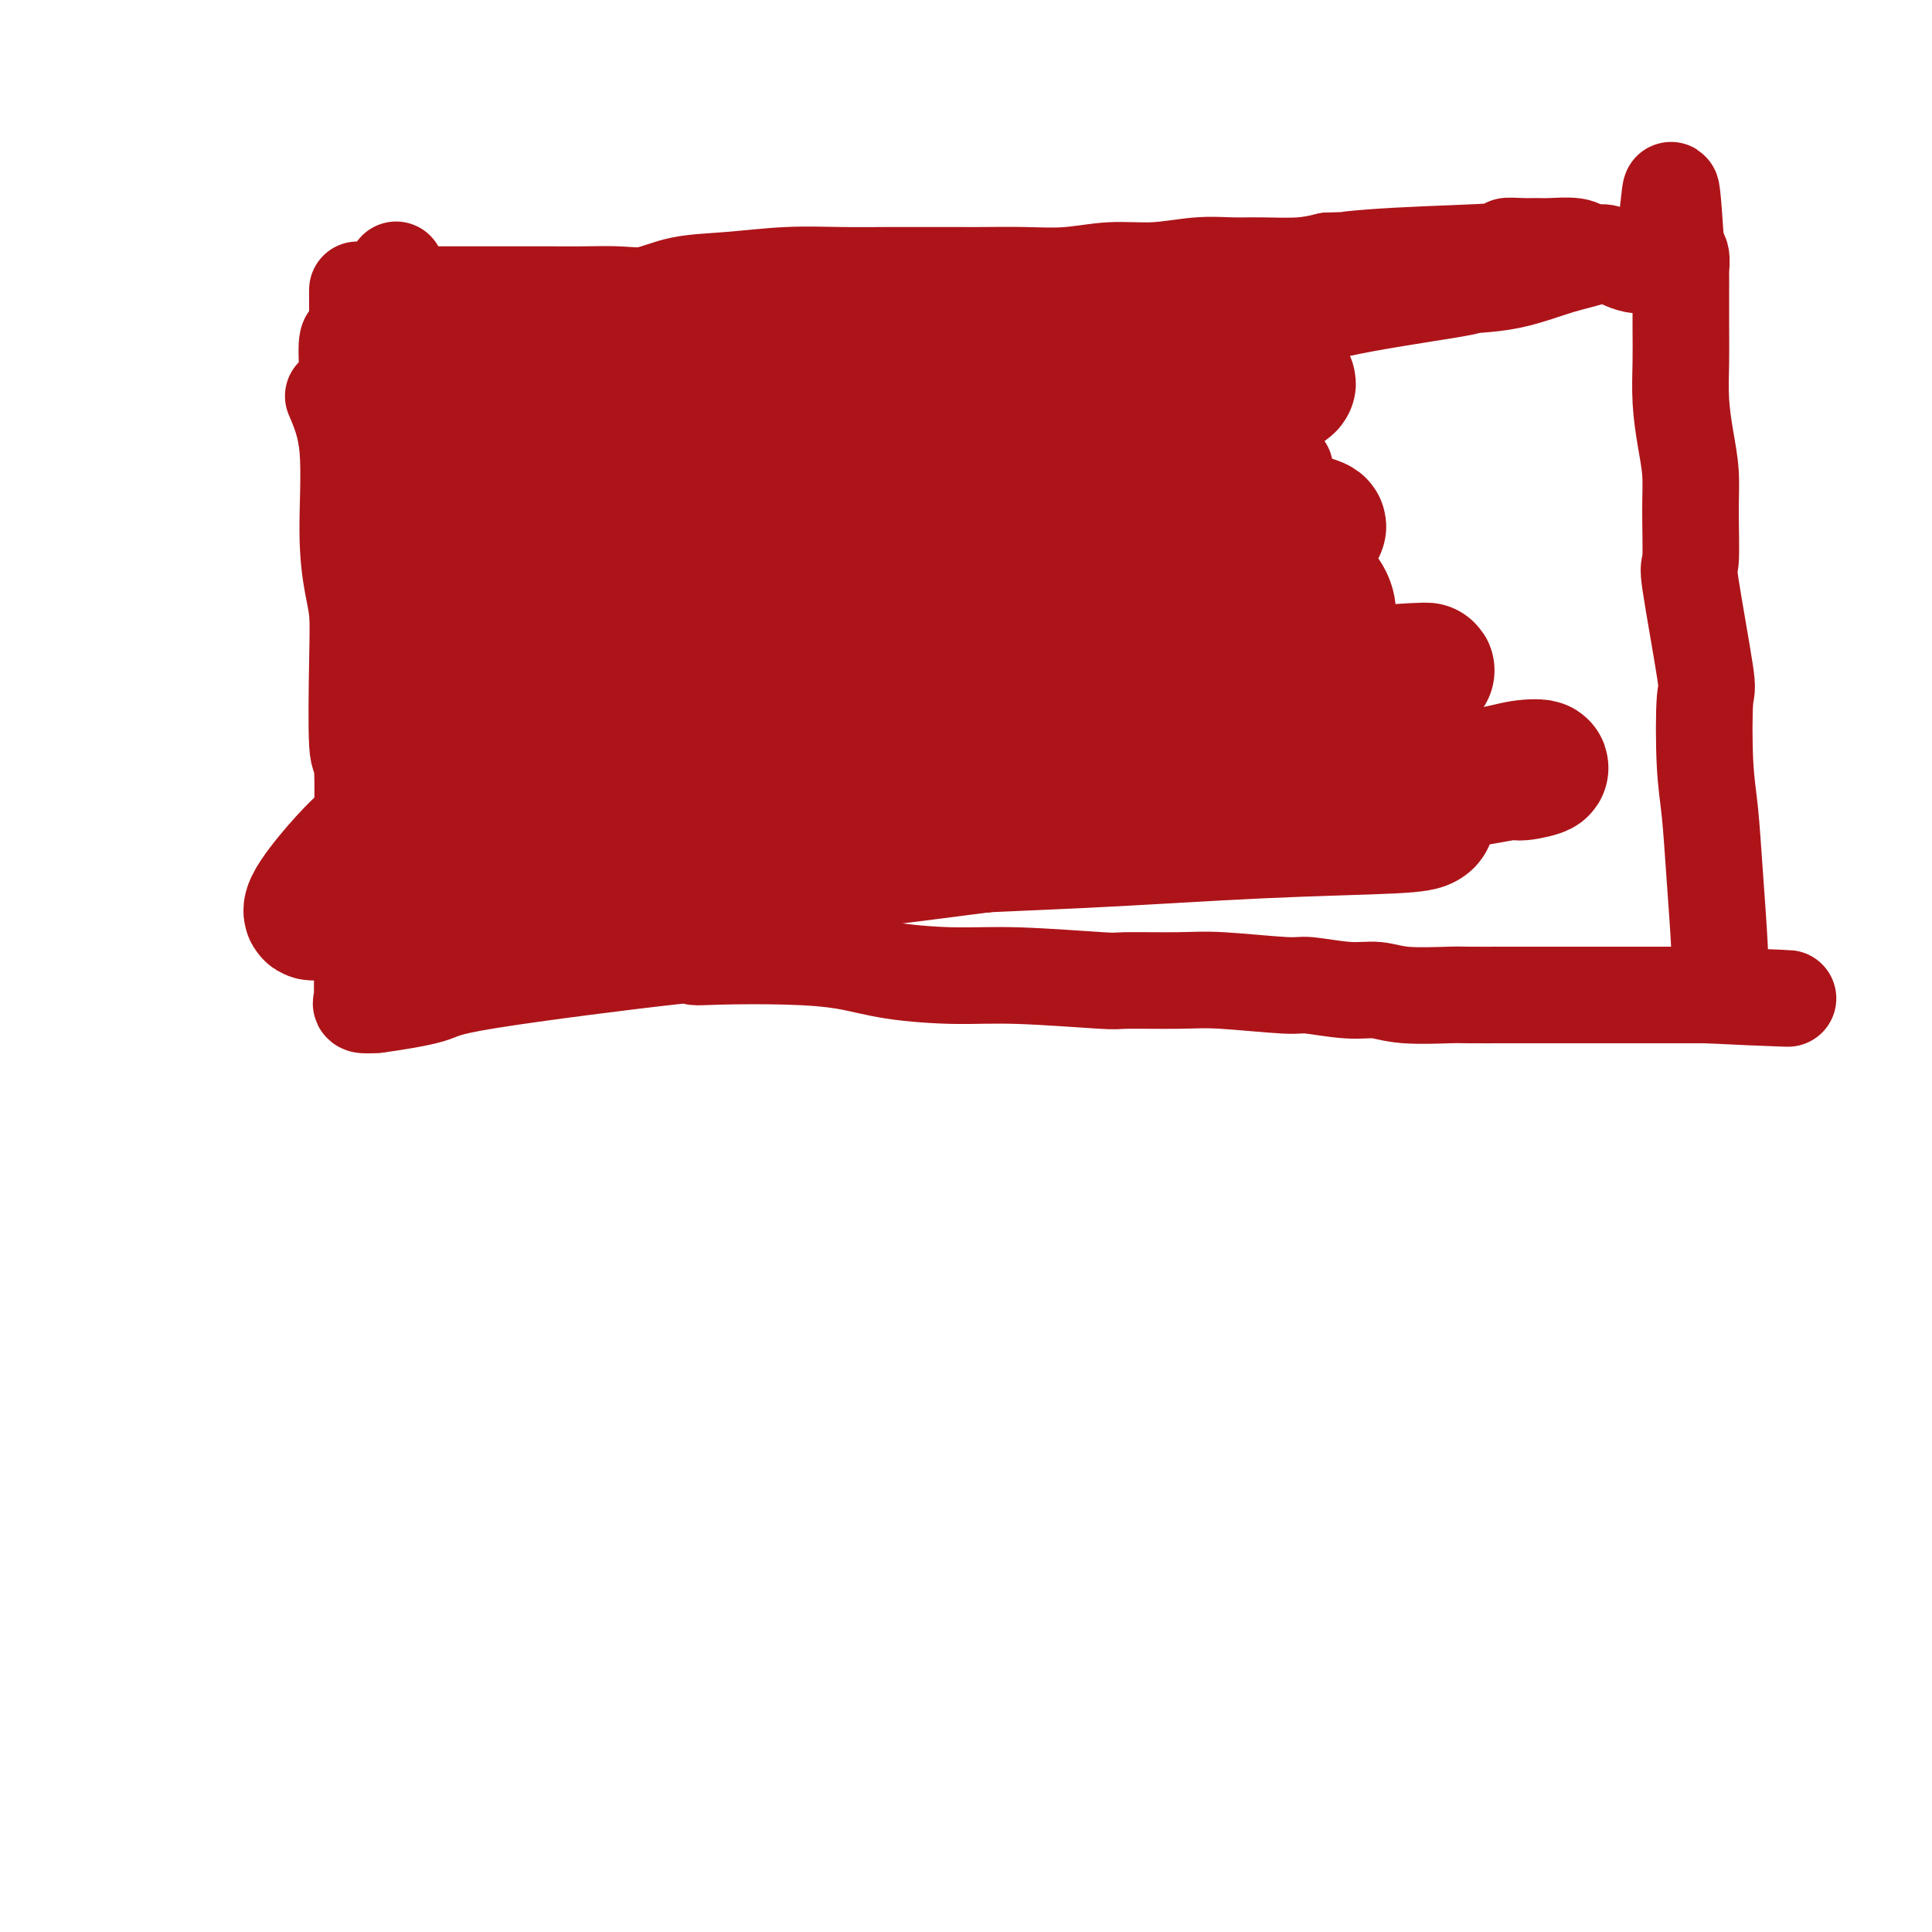
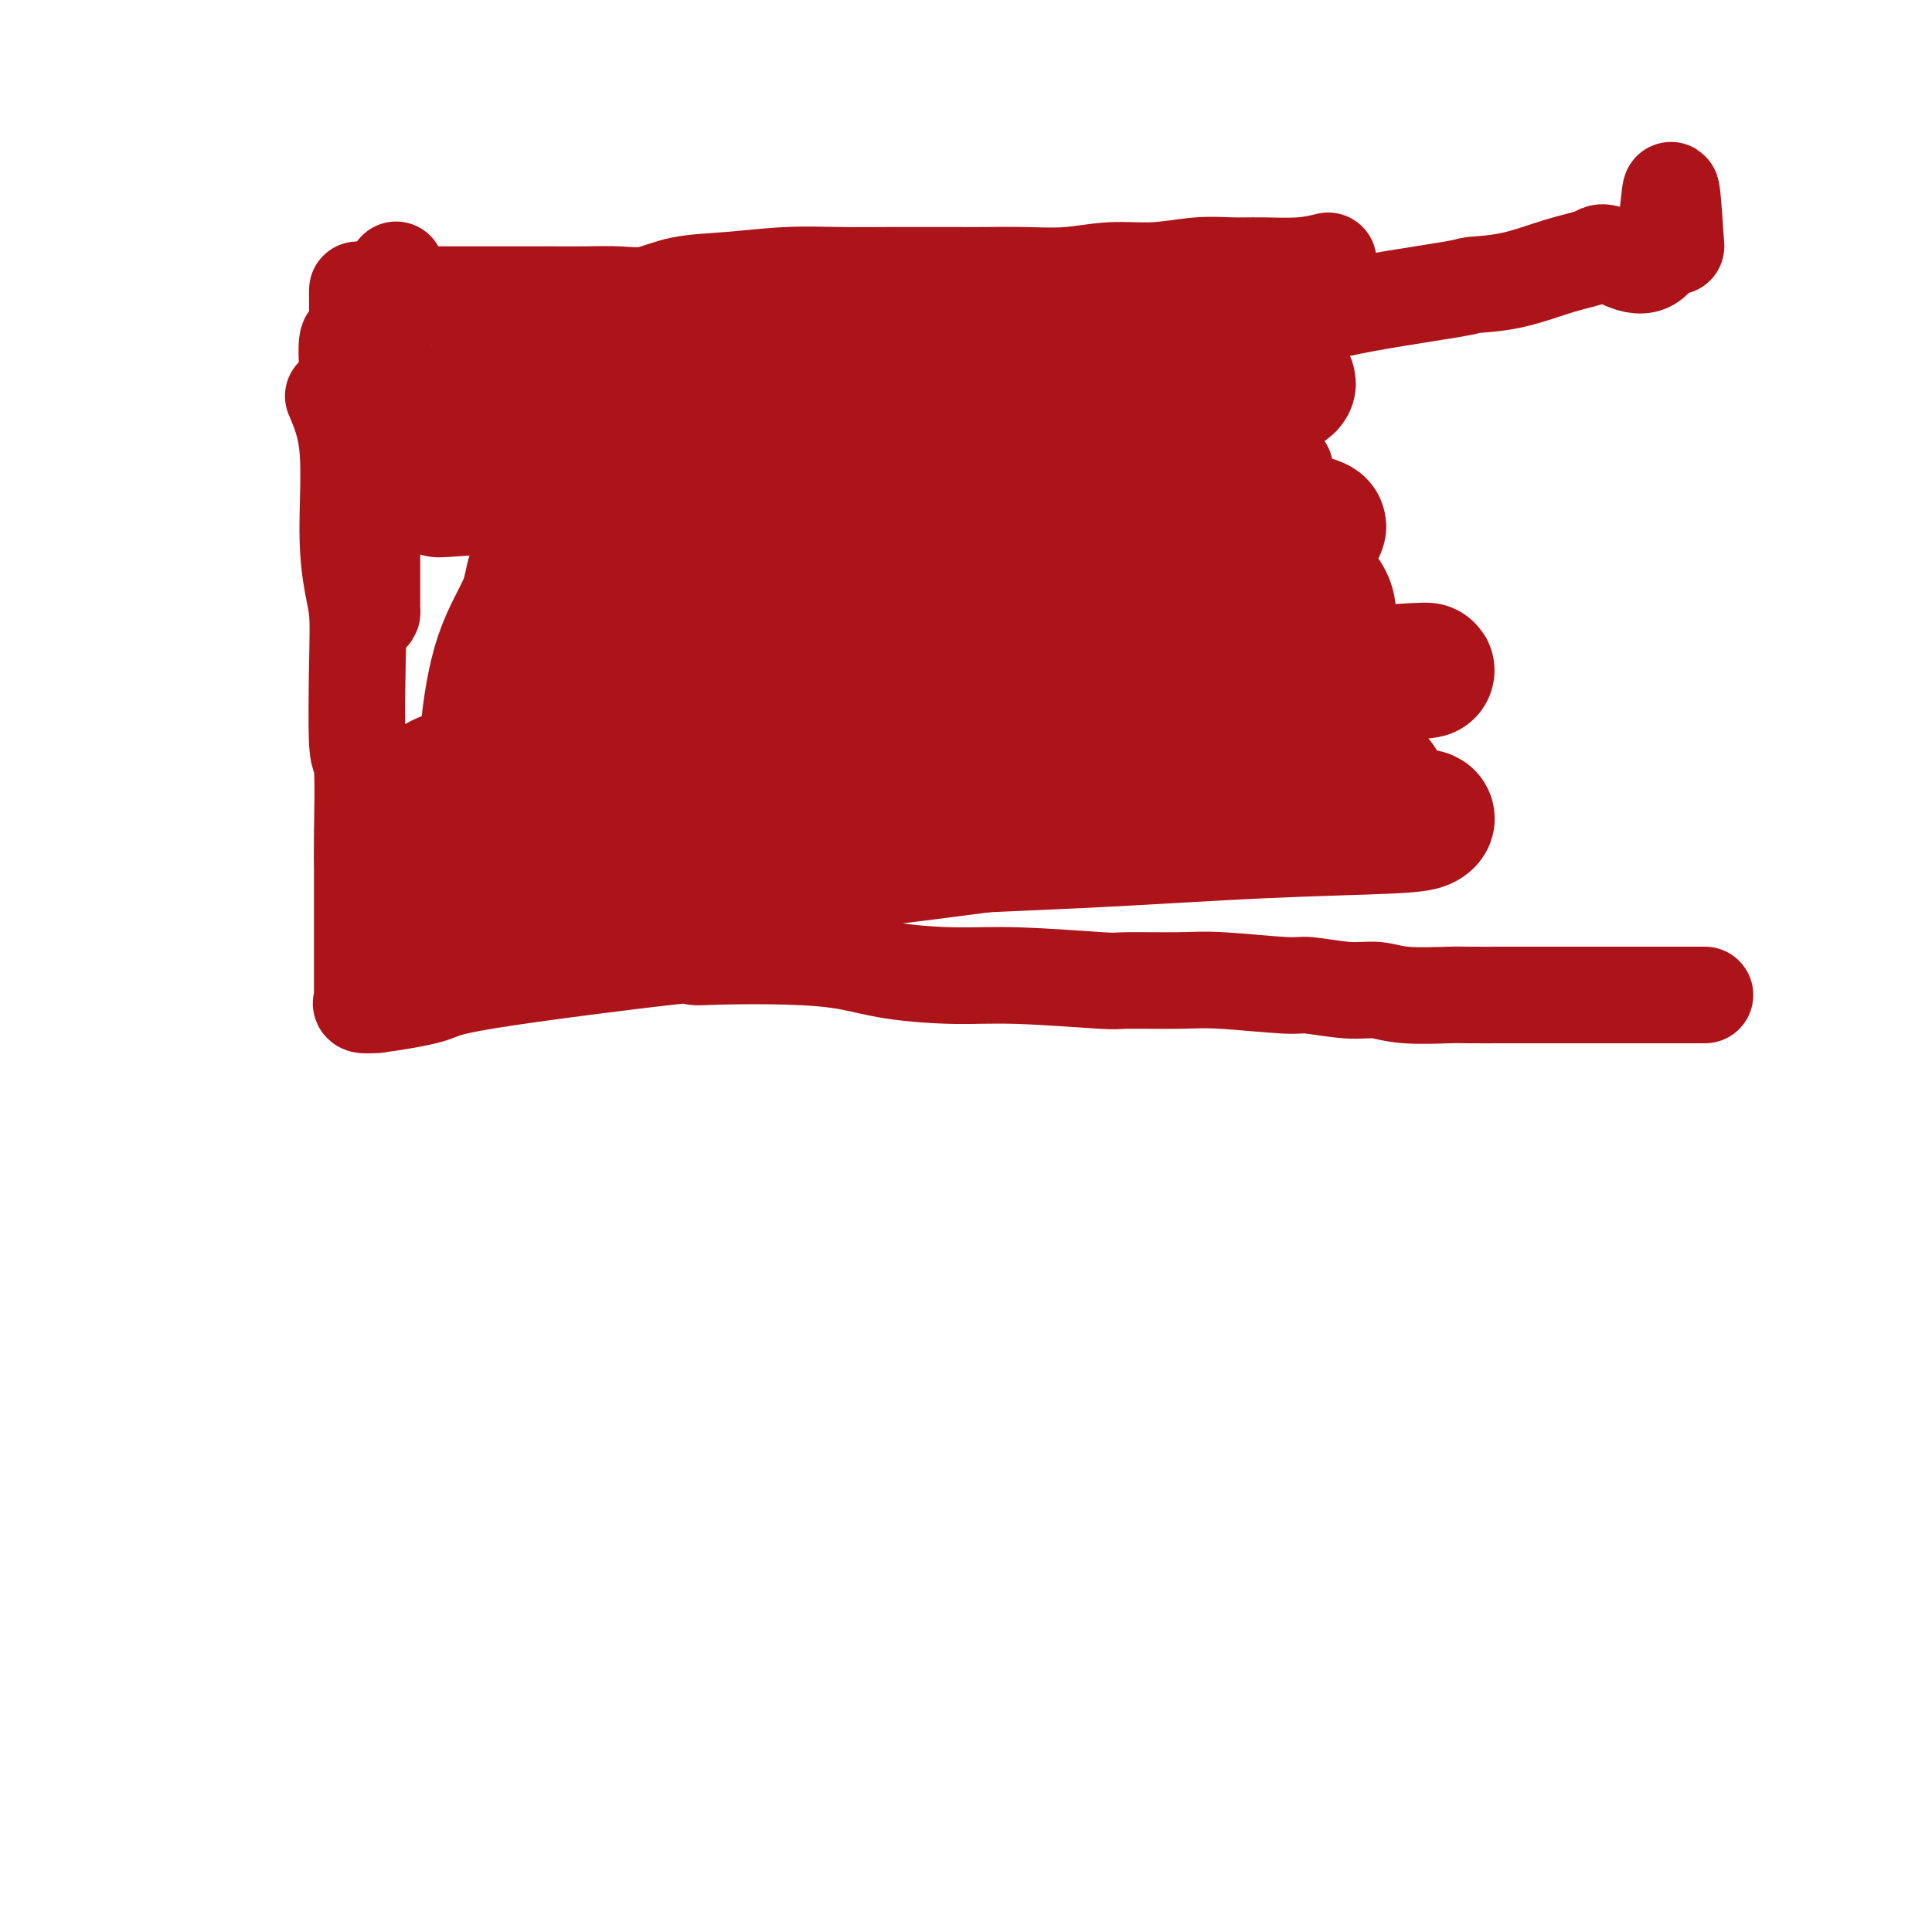
<svg xmlns="http://www.w3.org/2000/svg" viewBox="0 0 400 400" version="1.1">
  <g fill="none" stroke="#AD1419" stroke-width="20" stroke-linecap="round" stroke-linejoin="round">
    <path d="M69,82c1.290,3.021 2.581,6.042 3,11c0.419,4.958 -0.032,11.853 0,17c0.032,5.147 0.548,8.548 1,11c0.452,2.452 0.839,3.957 1,6c0.161,2.043 0.096,4.623 0,10c-0.096,5.377 -0.222,13.549 0,17c0.222,3.451 0.791,2.180 1,5c0.209,2.820 0.056,9.730 0,14c-0.056,4.270 -0.015,5.901 0,7c0.015,1.099 0.004,1.666 0,3c-0.004,1.334 -0.001,3.436 0,6c0.001,2.564 0.000,5.591 0,7c-0.000,1.409 -0.000,1.200 0,2c0.000,0.800 0.001,2.609 0,4c-0.001,1.391 -0.002,2.362 0,3c0.002,0.638 0.009,0.942 0,1c-0.009,0.058 -0.033,-0.129 0,0c0.033,0.129 0.124,0.573 0,1c-0.124,0.427 -0.464,0.836 0,1c0.464,0.164 1.732,0.082 3,0" />
    <path d="M78,208c2.826,-0.352 8.390,-1.233 11,-2c2.610,-0.767 2.265,-1.422 12,-3c9.735,-1.578 29.549,-4.081 38,-5c8.451,-0.919 5.538,-0.254 5,0c-0.538,0.254 1.300,0.096 5,0c3.700,-0.096 9.261,-0.132 14,0c4.739,0.132 8.655,0.431 12,1c3.345,0.569 6.120,1.406 10,2c3.880,0.594 8.865,0.944 13,1c4.135,0.056 7.420,-0.182 13,0c5.580,0.182 13.457,0.785 17,1c3.543,0.215 2.754,0.042 5,0c2.246,-0.042 7.527,0.045 11,0c3.473,-0.045 5.138,-0.223 9,0c3.862,0.223 9.921,0.848 13,1c3.079,0.152 3.178,-0.170 5,0c1.822,0.170 5.365,0.830 8,1c2.635,0.170 4.361,-0.151 6,0c1.639,0.151 3.192,0.772 6,1c2.808,0.228 6.871,0.061 9,0c2.129,-0.061 2.325,-0.016 4,0c1.675,0.016 4.828,0.004 9,0c4.172,-0.004 9.363,-0.001 12,0c2.637,0.001 2.720,0.000 4,0c1.280,-0.000 3.757,-0.000 6,0c2.243,0.000 4.251,0.000 6,0c1.749,-0.000 3.240,-0.000 5,0c1.760,0.000 3.789,0.000 5,0c1.211,-0.000 1.606,-0.000 2,0" />
-     <path d="M353,206c33.288,1.297 9.509,0.540 1,0c-8.509,-0.540 -1.747,-0.862 1,-1c2.747,-0.138 1.479,-0.092 1,0c-0.479,0.092 -0.170,0.232 0,-1c0.170,-1.232 0.203,-3.834 0,-8c-0.203,-4.166 -0.640,-9.895 -1,-15c-0.360,-5.105 -0.644,-9.587 -1,-13c-0.356,-3.413 -0.785,-5.757 -1,-10c-0.215,-4.243 -0.215,-10.383 0,-13c0.215,-2.617 0.647,-1.709 0,-6c-0.647,-4.291 -2.372,-13.779 -3,-18c-0.628,-4.221 -0.158,-3.175 0,-5c0.158,-1.825 0.004,-6.520 0,-10c-0.004,-3.480 0.143,-5.744 0,-8c-0.143,-2.256 -0.574,-4.504 -1,-7c-0.426,-2.496 -0.846,-5.240 -1,-8c-0.154,-2.760 -0.042,-5.535 0,-8c0.042,-2.465 0.012,-4.618 0,-7c-0.012,-2.382 -0.007,-4.991 0,-7c0.007,-2.009 0.016,-3.418 0,-4c-0.016,-0.582 -0.057,-0.338 0,-1c0.057,-0.662 0.211,-2.229 0,-3c-0.211,-0.771 -0.788,-0.746 -1,-1c-0.212,-0.254 -0.061,-0.787 0,-1c0.061,-0.213 0.030,-0.107 0,0" />
    <path d="M347,51c-1.509,-22.558 -0.780,-6.455 -3,0c-2.220,6.455 -7.388,3.260 -10,2c-2.612,-1.260 -2.666,-0.586 -4,0c-1.334,0.586 -3.947,1.083 -7,2c-3.053,0.917 -6.546,2.255 -10,3c-3.454,0.745 -6.870,0.897 -8,1c-1.130,0.103 0.024,0.159 -5,1c-5.024,0.841 -16.227,2.469 -23,4c-6.773,1.531 -9.114,2.967 -14,4c-4.886,1.033 -12.315,1.663 -18,3c-5.685,1.337 -9.624,3.382 -14,5c-4.376,1.618 -9.188,2.809 -14,4" />
    <path d="M217,80c-6.703,1.961 -9.462,2.363 -13,3c-3.538,0.637 -7.857,1.510 -10,2c-2.143,0.490 -2.111,0.599 -4,1c-1.889,0.401 -5.700,1.096 -12,2c-6.300,0.904 -15.087,2.018 -20,3c-4.913,0.982 -5.950,1.832 -7,2c-1.050,0.168 -2.114,-0.347 -4,0c-1.886,0.347 -4.595,1.557 -7,2c-2.405,0.443 -4.505,0.119 -6,0c-1.495,-0.119 -2.385,-0.032 -4,0c-1.615,0.032 -3.954,0.009 -6,0c-2.046,-0.009 -3.797,-0.002 -5,0c-1.203,0.002 -1.858,0.001 -3,0c-1.142,-0.001 -2.771,-0.000 -4,0c-1.229,0.000 -2.059,0.000 -3,0c-0.941,-0.000 -1.994,-0.000 -3,0c-1.006,0.000 -1.967,0.000 -3,0c-1.033,-0.000 -2.140,-0.000 -3,0c-0.860,0.000 -1.472,0.000 -4,0c-2.528,-0.000 -6.970,-0.000 -9,0c-2.030,0.000 -1.646,0.000 -2,0c-0.354,-0.000 -1.445,-0.000 -2,0c-0.555,0.000 -0.572,0.000 -1,0c-0.428,-0.000 -1.265,-0.000 -1,0c0.265,0.000 1.633,0.000 3,0" />
    <path d="M84,95c-7.156,0.000 2.956,0.000 7,0c4.044,0.000 2.022,0.000 0,0" />
-     <path d="M84,80c0.091,-0.192 0.182,-0.384 0,0c-0.182,0.384 -0.637,1.343 -1,2c-0.363,0.657 -0.634,1.011 -1,2c-0.366,0.989 -0.826,2.615 -1,4c-0.174,1.385 -0.060,2.531 0,4c0.060,1.469 0.068,3.262 0,5c-0.068,1.738 -0.211,3.421 0,5c0.211,1.579 0.774,3.054 1,4c0.226,0.946 0.113,1.362 0,2c-0.113,0.638 -0.226,1.499 0,2c0.226,0.501 0.793,0.642 1,1c0.207,0.358 0.056,0.932 0,1c-0.056,0.068 -0.015,-0.371 0,-2c0.015,-1.629 0.004,-4.448 0,-7c-0.004,-2.552 -0.001,-4.838 0,-7c0.001,-2.162 0.001,-4.202 0,-6c-0.001,-1.798 -0.004,-3.356 0,-5c0.004,-1.644 0.015,-3.374 0,-5c-0.015,-1.626 -0.056,-3.147 0,-5c0.056,-1.853 0.207,-4.037 0,-6c-0.207,-1.963 -0.774,-3.704 -1,-5c-0.226,-1.296 -0.113,-2.148 0,-3" />
    <path d="M82,61c0.008,-8.280 0.027,-4.478 0,-3c-0.027,1.478 -0.101,0.634 0,0c0.101,-0.634 0.377,-1.057 0,0c-0.377,1.057 -1.407,3.594 -2,7c-0.593,3.406 -0.747,7.682 -1,12c-0.253,4.318 -0.604,8.678 -1,13c-0.396,4.322 -0.838,8.606 -1,12c-0.162,3.394 -0.043,5.897 0,8c0.043,2.103 0.011,3.806 0,5c-0.011,1.194 -0.003,1.879 0,3c0.003,1.121 -0.001,2.678 0,4c0.001,1.322 0.007,2.410 0,3c-0.007,0.590 -0.026,0.683 0,1c0.026,0.317 0.098,0.858 0,1c-0.098,0.142 -0.366,-0.115 -1,-2c-0.634,-1.885 -1.633,-5.400 -2,-9c-0.367,-3.600 -0.101,-7.287 0,-11c0.101,-3.713 0.038,-7.454 0,-10c-0.038,-2.546 -0.051,-3.899 0,-5c0.051,-1.101 0.168,-1.950 0,-3c-0.168,-1.050 -0.619,-2.300 -1,-4c-0.381,-1.700 -0.690,-3.850 -1,-6" />
    <path d="M72,77c-0.608,-8.747 0.373,-6.616 1,-7c0.627,-0.384 0.900,-3.283 1,-5c0.100,-1.717 0.027,-2.253 0,-3c-0.027,-0.747 -0.007,-1.706 0,-2c0.007,-0.294 0.002,0.076 0,1c-0.002,0.924 -0.001,2.402 0,4c0.001,1.598 0.000,3.315 0,5c-0.000,1.685 -0.000,3.337 0,5c0.000,1.663 0.000,3.337 0,5c-0.000,1.663 -0.000,3.314 0,5c0.000,1.686 0.000,3.407 0,5c-0.000,1.593 -0.000,3.056 0,5c0.000,1.944 0.000,4.367 0,6c-0.000,1.633 -0.000,2.476 0,3c0.000,0.524 0.000,0.728 0,1c-0.000,0.272 -0.000,0.612 0,1c0.000,0.388 0.000,0.825 0,1c-0.000,0.175 -0.000,0.087 0,0" />
    <path d="M82,61c-0.611,0.000 -1.222,0.000 0,0c1.222,-0.000 4.278,-0.000 6,0c1.722,0.000 2.110,0.000 4,0c1.890,-0.000 5.281,-0.001 8,0c2.719,0.001 4.767,0.002 7,0c2.233,-0.002 4.652,-0.007 7,0c2.348,0.007 4.625,0.027 7,0c2.375,-0.027 4.847,-0.102 7,0c2.153,0.102 3.986,0.381 6,0c2.014,-0.381 4.211,-1.423 7,-2c2.789,-0.577 6.172,-0.691 10,-1c3.828,-0.309 8.102,-0.815 12,-1c3.898,-0.185 7.421,-0.049 11,0c3.579,0.049 7.213,0.013 10,0c2.787,-0.013 4.728,-0.002 7,0c2.272,0.002 4.877,-0.003 7,0c2.123,0.003 3.765,0.016 6,0c2.235,-0.016 5.064,-0.061 8,0c2.936,0.061 5.978,0.227 9,0c3.022,-0.227 6.023,-0.846 9,-1c2.977,-0.154 5.929,0.155 9,0c3.071,-0.155 6.259,-0.776 9,-1c2.741,-0.224 5.034,-0.050 7,0c1.966,0.050 3.606,-0.025 6,0c2.394,0.025 5.541,0.150 8,0c2.459,-0.150 4.229,-0.575 6,-1" />
-     <path d="M275,54c31.066,-1.034 12.232,-0.119 6,0c-6.232,0.119 0.140,-0.557 8,-1c7.860,-0.443 17.209,-0.654 21,-1c3.791,-0.346 2.024,-0.826 2,-1c-0.024,-0.174 1.696,-0.043 3,0c1.304,0.043 2.192,-0.002 3,0c0.808,0.002 1.536,0.052 3,0c1.464,-0.052 3.663,-0.206 5,0c1.337,0.206 1.810,0.773 2,1c0.190,0.227 0.095,0.113 0,0" />
    <path d="M220,139c0.315,0.301 0.629,0.603 -1,0c-1.629,-0.603 -5.202,-2.110 -14,-4c-8.798,-1.890 -22.819,-4.163 -30,-5c-7.181,-0.837 -7.520,-0.239 -11,0c-3.480,0.239 -10.100,0.119 -15,0c-4.900,-0.119 -8.080,-0.237 -10,0c-1.920,0.237 -2.580,0.830 -3,1c-0.420,0.170 -0.601,-0.084 0,0c0.601,0.084 1.985,0.506 7,1c5.015,0.494 13.662,1.062 24,1c10.338,-0.062 22.366,-0.753 34,-1c11.634,-0.247 22.874,-0.050 32,0c9.126,0.050 16.136,-0.046 20,0c3.864,0.046 4.580,0.233 5,0c0.420,-0.233 0.543,-0.885 -1,-2c-1.543,-1.115 -4.753,-2.691 -11,-5c-6.247,-2.309 -15.533,-5.350 -26,-7c-10.467,-1.650 -22.117,-1.907 -32,-2c-9.883,-0.093 -18.001,-0.020 -25,0c-6.999,0.020 -12.880,-0.014 -16,0c-3.120,0.014 -3.477,0.075 -4,0c-0.523,-0.075 -1.210,-0.287 1,0c2.210,0.287 7.317,1.071 16,1c8.683,-0.071 20.943,-0.999 33,-2c12.057,-1.001 23.913,-2.075 35,-3c11.087,-0.925 21.407,-1.702 28,-2c6.593,-0.298 9.460,-0.119 11,0c1.540,0.119 1.753,0.176 2,0c0.247,-0.176 0.528,-0.586 -3,-1c-3.528,-0.414 -10.865,-0.833 -20,-1c-9.135,-0.167 -20.067,-0.084 -31,0" />
    <path d="M215,108c-13.981,-0.047 -22.934,0.835 -30,1c-7.066,0.165 -12.246,-0.387 -21,0c-8.754,0.387 -21.084,1.711 -16,0c5.084,-1.711 27.580,-6.459 43,-9c15.420,-2.541 23.765,-2.876 33,-3c9.235,-0.124 19.361,-0.036 26,0c6.639,0.036 9.790,0.020 12,0c2.210,-0.020 3.480,-0.044 4,0c0.520,0.044 0.290,0.155 -3,0c-3.290,-0.155 -9.640,-0.577 -19,-1c-9.360,-0.423 -21.728,-0.847 -33,-1c-11.272,-0.153 -21.447,-0.033 -31,0c-9.553,0.033 -18.485,-0.019 -26,0c-7.515,0.019 -13.612,0.108 -17,0c-3.388,-0.108 -4.066,-0.414 -3,0c1.066,0.414 3.876,1.547 5,2c1.124,0.453 0.562,0.227 0,0" />
  </g>
  <g fill="none" stroke="#AD1419" stroke-width="28" stroke-linecap="round" stroke-linejoin="round">
    <path d="M268,137c-0.021,-0.680 -0.043,-1.361 0,-2c0.043,-0.639 0.150,-1.237 0,-3c-0.150,-1.763 -0.555,-4.691 -2,-6c-1.445,-1.309 -3.928,-0.999 -13,1c-9.072,1.999 -24.733,5.688 -40,10c-15.267,4.312 -30.140,9.248 -44,13c-13.860,3.752 -26.707,6.321 -38,8c-11.293,1.679 -21.033,2.470 -27,3c-5.967,0.530 -8.163,0.800 -10,1c-1.837,0.200 -3.316,0.332 -3,0c0.316,-0.332 2.428,-1.126 8,-3c5.572,-1.874 14.604,-4.829 27,-7c12.396,-2.171 28.156,-3.560 43,-5c14.844,-1.440 28.773,-2.933 41,-3c12.227,-0.067 22.752,1.291 31,2c8.248,0.709 14.220,0.769 18,1c3.780,0.231 5.369,0.632 6,1c0.631,0.368 0.303,0.703 0,0c-0.303,-0.703 -0.583,-2.445 -3,-4c-2.417,-1.555 -6.973,-2.922 -13,-4c-6.027,-1.078 -13.526,-1.867 -20,-2c-6.474,-0.133 -11.925,0.388 -17,1c-5.075,0.612 -9.775,1.314 -13,2c-3.225,0.686 -4.975,1.356 -6,2c-1.025,0.644 -1.323,1.263 0,2c1.323,0.737 4.269,1.593 10,2c5.731,0.407 14.247,0.367 23,0c8.753,-0.367 17.741,-1.060 25,-2c7.259,-0.940 12.788,-2.126 17,-3c4.212,-0.874 7.106,-1.437 10,-2" />
    <path d="M278,140c15.439,-1.506 28.038,-1.770 4,0c-24.038,1.770 -84.711,5.574 -108,7c-23.289,1.426 -9.193,0.473 -3,0c6.193,-0.473 4.485,-0.466 7,-1c2.515,-0.534 9.255,-1.608 17,-2c7.745,-0.392 16.495,-0.103 24,0c7.505,0.103 13.766,0.021 19,0c5.234,-0.021 9.443,0.020 12,0c2.557,-0.020 3.464,-0.099 4,0c0.536,0.099 0.703,0.377 0,0c-0.703,-0.377 -2.274,-1.407 -7,-3c-4.726,-1.593 -12.606,-3.748 -21,-5c-8.394,-1.252 -17.302,-1.600 -25,-2c-7.698,-0.400 -14.188,-0.853 -20,-1c-5.812,-0.147 -10.947,0.013 -16,0c-5.053,-0.013 -10.023,-0.198 -14,0c-3.977,0.198 -6.960,0.779 -9,1c-2.040,0.221 -3.138,0.080 -4,0c-0.862,-0.080 -1.487,-0.101 -2,0c-0.513,0.101 -0.912,0.322 -1,0c-0.088,-0.322 0.137,-1.189 0,-2c-0.137,-0.811 -0.635,-1.568 -1,-3c-0.365,-1.432 -0.598,-3.539 -1,-5c-0.402,-1.461 -0.972,-2.274 -2,-4c-1.028,-1.726 -2.514,-4.363 -4,-7" />
-     <path d="M127,113c-2.363,-4.158 -4.269,-4.053 -6,-5c-1.731,-0.947 -3.286,-2.945 -8,-3c-4.714,-0.055 -12.588,1.833 -16,3c-3.412,1.167 -2.361,1.612 -3,2c-0.639,0.388 -2.967,0.718 -3,5c-0.033,4.282 2.230,12.517 3,15c0.770,2.483 0.049,-0.786 5,4c4.951,4.786 15.576,17.626 20,23c4.424,5.374 2.648,3.282 2,3c-0.648,-0.282 -0.169,1.245 0,2c0.169,0.755 0.027,0.736 0,1c-0.027,0.264 0.059,0.809 0,1c-0.059,0.191 -0.264,0.028 -1,0c-0.736,-0.028 -2.003,0.078 -4,0c-1.997,-0.078 -4.722,-0.340 -8,-2c-3.278,-1.660 -7.108,-4.718 -9,-6c-1.892,-1.282 -1.846,-0.787 -3,-2c-1.154,-1.213 -3.506,-4.134 -5,-8c-1.494,-3.866 -2.128,-8.679 -2,-13c0.128,-4.321 1.018,-8.151 2,-12c0.982,-3.849 2.057,-7.716 4,-13c1.943,-5.284 4.753,-11.985 6,-15c1.247,-3.015 0.930,-2.343 1,-3c0.070,-0.657 0.526,-2.642 1,-4c0.474,-1.358 0.967,-2.091 1,-3c0.033,-0.909 -0.393,-1.996 0,-3c0.393,-1.004 1.606,-1.924 2,-3c0.394,-1.076 -0.030,-2.307 0,-3c0.030,-0.693 0.515,-0.846 1,-1" />
    <path d="M107,73c-1.024,-10.553 -12.586,-6.935 5,-3c17.586,3.935 64.318,8.188 82,10c17.682,1.812 6.315,1.183 9,1c2.685,-0.183 19.422,0.078 27,0c7.578,-0.078 5.997,-0.497 6,-1c0.003,-0.503 1.591,-1.090 2,-2c0.409,-0.910 -0.361,-2.143 0,-4c0.361,-1.857 1.854,-4.340 -5,-6c-6.854,-1.660 -22.056,-2.499 -30,-3c-7.944,-0.501 -8.629,-0.665 -14,0c-5.371,0.665 -15.428,2.157 -25,4c-9.572,1.843 -18.658,4.035 -27,6c-8.342,1.965 -15.941,3.704 -22,5c-6.059,1.296 -10.579,2.150 -14,3c-3.421,0.850 -5.744,1.696 -7,2c-1.256,0.304 -1.446,0.068 -1,0c0.446,-0.068 1.529,0.034 6,0c4.471,-0.034 12.332,-0.203 22,-1c9.668,-0.797 21.144,-2.222 33,-4c11.856,-1.778 24.091,-3.909 35,-5c10.909,-1.091 20.492,-1.143 30,-1c9.508,0.143 18.940,0.480 26,1c7.060,0.520 11.748,1.222 15,2c3.252,0.778 5.068,1.631 6,2c0.932,0.369 0.982,0.253 0,1c-0.982,0.747 -2.995,2.356 -9,4c-6.005,1.644 -16.003,3.322 -26,5" />
    <path d="M231,89c-17.726,2.829 -44.542,4.901 -71,7c-26.458,2.099 -52.559,4.224 -63,5c-10.441,0.776 -5.221,0.203 -1,0c4.221,-0.203 7.443,-0.037 13,0c5.557,0.037 13.451,-0.054 31,-1c17.549,-0.946 44.755,-2.748 58,-3c13.245,-0.252 12.531,1.047 20,2c7.469,0.953 23.122,1.560 33,3c9.878,1.440 13.981,3.713 17,5c3.019,1.287 4.952,1.586 5,2c0.048,0.414 -1.790,0.941 -4,2c-2.210,1.059 -4.792,2.648 -18,5c-13.208,2.352 -37.040,5.467 -48,7c-10.960,1.533 -9.047,1.483 -15,2c-5.953,0.517 -19.772,1.601 -30,2c-10.228,0.399 -16.865,0.113 -22,0c-5.135,-0.113 -8.769,-0.054 -11,0c-2.231,0.054 -3.059,0.101 -3,0c0.059,-0.101 1.006,-0.351 7,-2c5.994,-1.649 17.037,-4.699 28,-7c10.963,-2.301 21.847,-3.854 39,-4c17.153,-0.146 40.574,1.113 52,2c11.426,0.887 10.855,1.400 13,2c2.145,0.600 7.006,1.288 10,3c2.994,1.712 4.122,4.449 4,6c-0.122,1.551 -1.494,1.918 -4,3c-2.506,1.082 -6.144,2.881 -18,5c-11.856,2.119 -31.928,4.560 -52,7" />
    <path d="M201,142c-15.774,2.190 -29.209,4.167 -36,5c-6.791,0.833 -6.938,0.524 -15,1c-8.062,0.476 -24.039,1.739 -28,2c-3.961,0.261 4.095,-0.480 9,-1c4.905,-0.520 6.660,-0.821 15,-1c8.340,-0.179 23.263,-0.237 35,0c11.737,0.237 20.286,0.767 34,2c13.714,1.233 32.592,3.167 41,4c8.408,0.833 6.345,0.563 7,1c0.655,0.437 4.028,1.581 5,2c0.972,0.419 -0.457,0.112 -6,0c-5.543,-0.112 -15.200,-0.031 -20,0c-4.800,0.031 -4.743,0.010 -15,0c-10.257,-0.010 -30.827,-0.010 -45,0c-14.173,0.010 -21.948,0.031 -27,0c-5.052,-0.031 -7.379,-0.114 -12,0c-4.621,0.114 -11.535,0.426 -18,1c-6.465,0.574 -12.480,1.409 -15,2c-2.520,0.591 -1.543,0.936 -2,1c-0.457,0.064 -2.347,-0.154 1,1c3.347,1.154 11.931,3.678 21,5c9.069,1.322 18.623,1.440 31,1c12.377,-0.440 27.577,-1.438 35,-2c7.423,-0.562 7.071,-0.686 16,-1c8.929,-0.314 27.141,-0.816 35,-1c7.859,-0.184 5.364,-0.049 6,0c0.636,0.049 4.402,0.013 7,0c2.598,-0.013 4.028,-0.004 -1,0c-5.028,0.004 -16.514,0.002 -28,0" />
    <path d="M231,164c-18.284,0.636 -49.495,2.227 -67,3c-17.505,0.773 -21.305,0.730 -30,2c-8.695,1.270 -22.284,3.853 -20,5c2.284,1.147 20.440,0.858 28,1c7.560,0.142 4.524,0.717 17,0c12.476,-0.717 40.465,-2.725 60,-4c19.535,-1.275 30.615,-1.817 40,-2c9.385,-0.183 17.076,-0.009 23,0c5.924,0.009 10.080,-0.149 12,0c1.920,0.149 1.604,0.605 1,1c-0.604,0.395 -1.497,0.730 -7,1c-5.503,0.270 -15.615,0.475 -27,1c-11.385,0.525 -24.043,1.370 -37,2c-12.957,0.630 -26.212,1.044 -39,2c-12.788,0.956 -25.111,2.454 -35,3c-9.889,0.546 -17.346,0.142 -23,0c-5.654,-0.142 -9.504,-0.020 -12,0c-2.496,0.020 -3.636,-0.062 -4,0c-0.364,0.062 0.048,0.269 3,0c2.952,-0.269 8.443,-1.014 17,-2c8.557,-0.986 20.178,-2.211 33,-4c12.822,-1.789 26.844,-4.140 41,-6c14.156,-1.860 28.445,-3.227 40,-4c11.555,-0.773 20.375,-0.950 26,-1c5.625,-0.050 8.054,0.028 10,0c1.946,-0.028 3.409,-0.161 4,0c0.591,0.161 0.312,0.618 -4,1c-4.312,0.382 -12.656,0.691 -21,1" />
    <path d="M260,164c-16.054,1.348 -43.687,3.717 -76,7c-32.313,3.283 -69.304,7.479 -83,9c-13.696,1.521 -4.095,0.367 -1,0c3.095,-0.367 -0.315,0.054 -1,1c-0.685,0.946 1.356,2.418 4,4c2.644,1.582 5.890,3.274 8,4c2.110,0.726 3.082,0.486 4,1c0.918,0.514 1.780,1.782 1,1c-0.780,-0.782 -3.202,-3.614 -5,-5c-1.798,-1.386 -2.973,-1.325 -4,-2c-1.027,-0.675 -1.908,-2.086 -3,-5c-1.092,-2.914 -2.397,-7.333 -3,-12c-0.603,-4.667 -0.504,-9.583 0,-15c0.504,-5.417 1.413,-11.335 3,-16c1.587,-4.665 3.851,-8.078 5,-11c1.149,-2.922 1.183,-5.354 2,-7c0.817,-1.646 2.416,-2.508 3,-3c0.584,-0.492 0.153,-0.616 0,-1c-0.153,-0.384 -0.028,-1.028 0,-1c0.028,0.028 -0.041,0.727 0,1c0.041,0.273 0.193,0.120 0,2c-0.193,1.880 -0.732,5.793 -2,10c-1.268,4.207 -3.264,8.710 -5,13c-1.736,4.290 -3.210,8.369 -5,12c-1.790,3.631 -3.895,6.816 -6,10" />
-     <path d="M96,161c-5.619,10.698 -10.666,14.444 -14,17c-3.334,2.556 -4.955,3.924 -8,6c-3.045,2.076 -7.515,4.861 -9,5c-1.485,0.139 0.015,-2.368 2,-5c1.985,-2.632 4.453,-5.389 6,-7c1.547,-1.611 2.171,-2.077 3,-3c0.829,-0.923 1.861,-2.302 3,-3c1.139,-0.698 2.384,-0.716 4,-1c1.616,-0.284 3.604,-0.833 7,-1c3.396,-0.167 8.202,0.047 14,0c5.798,-0.047 12.588,-0.356 20,0c7.412,0.356 15.445,1.375 24,2c8.555,0.625 17.633,0.856 28,1c10.367,0.144 22.022,0.203 35,-1c12.978,-1.203 27.280,-3.666 39,-5c11.720,-1.334 20.857,-1.538 29,-2c8.143,-0.462 15.292,-1.183 21,-2c5.708,-0.817 9.976,-1.731 12,-2c2.024,-0.269 1.805,0.107 3,0c1.195,-0.107 3.805,-0.697 4,-1c0.195,-0.303 -2.025,-0.319 -4,0c-1.975,0.319 -3.705,0.972 -10,2c-6.295,1.028 -17.156,2.431 -28,4c-10.844,1.569 -21.670,3.306 -34,5c-12.330,1.694 -26.165,3.347 -40,5" />
    <path d="M203,175c-25.670,3.390 -31.845,3.865 -42,5c-10.155,1.135 -24.290,2.931 -35,4c-10.710,1.069 -17.994,1.410 -23,2c-5.006,0.590 -7.732,1.428 -9,2c-1.268,0.572 -1.076,0.878 -1,1c0.076,0.122 0.038,0.061 0,0" />
  </g>
</svg>